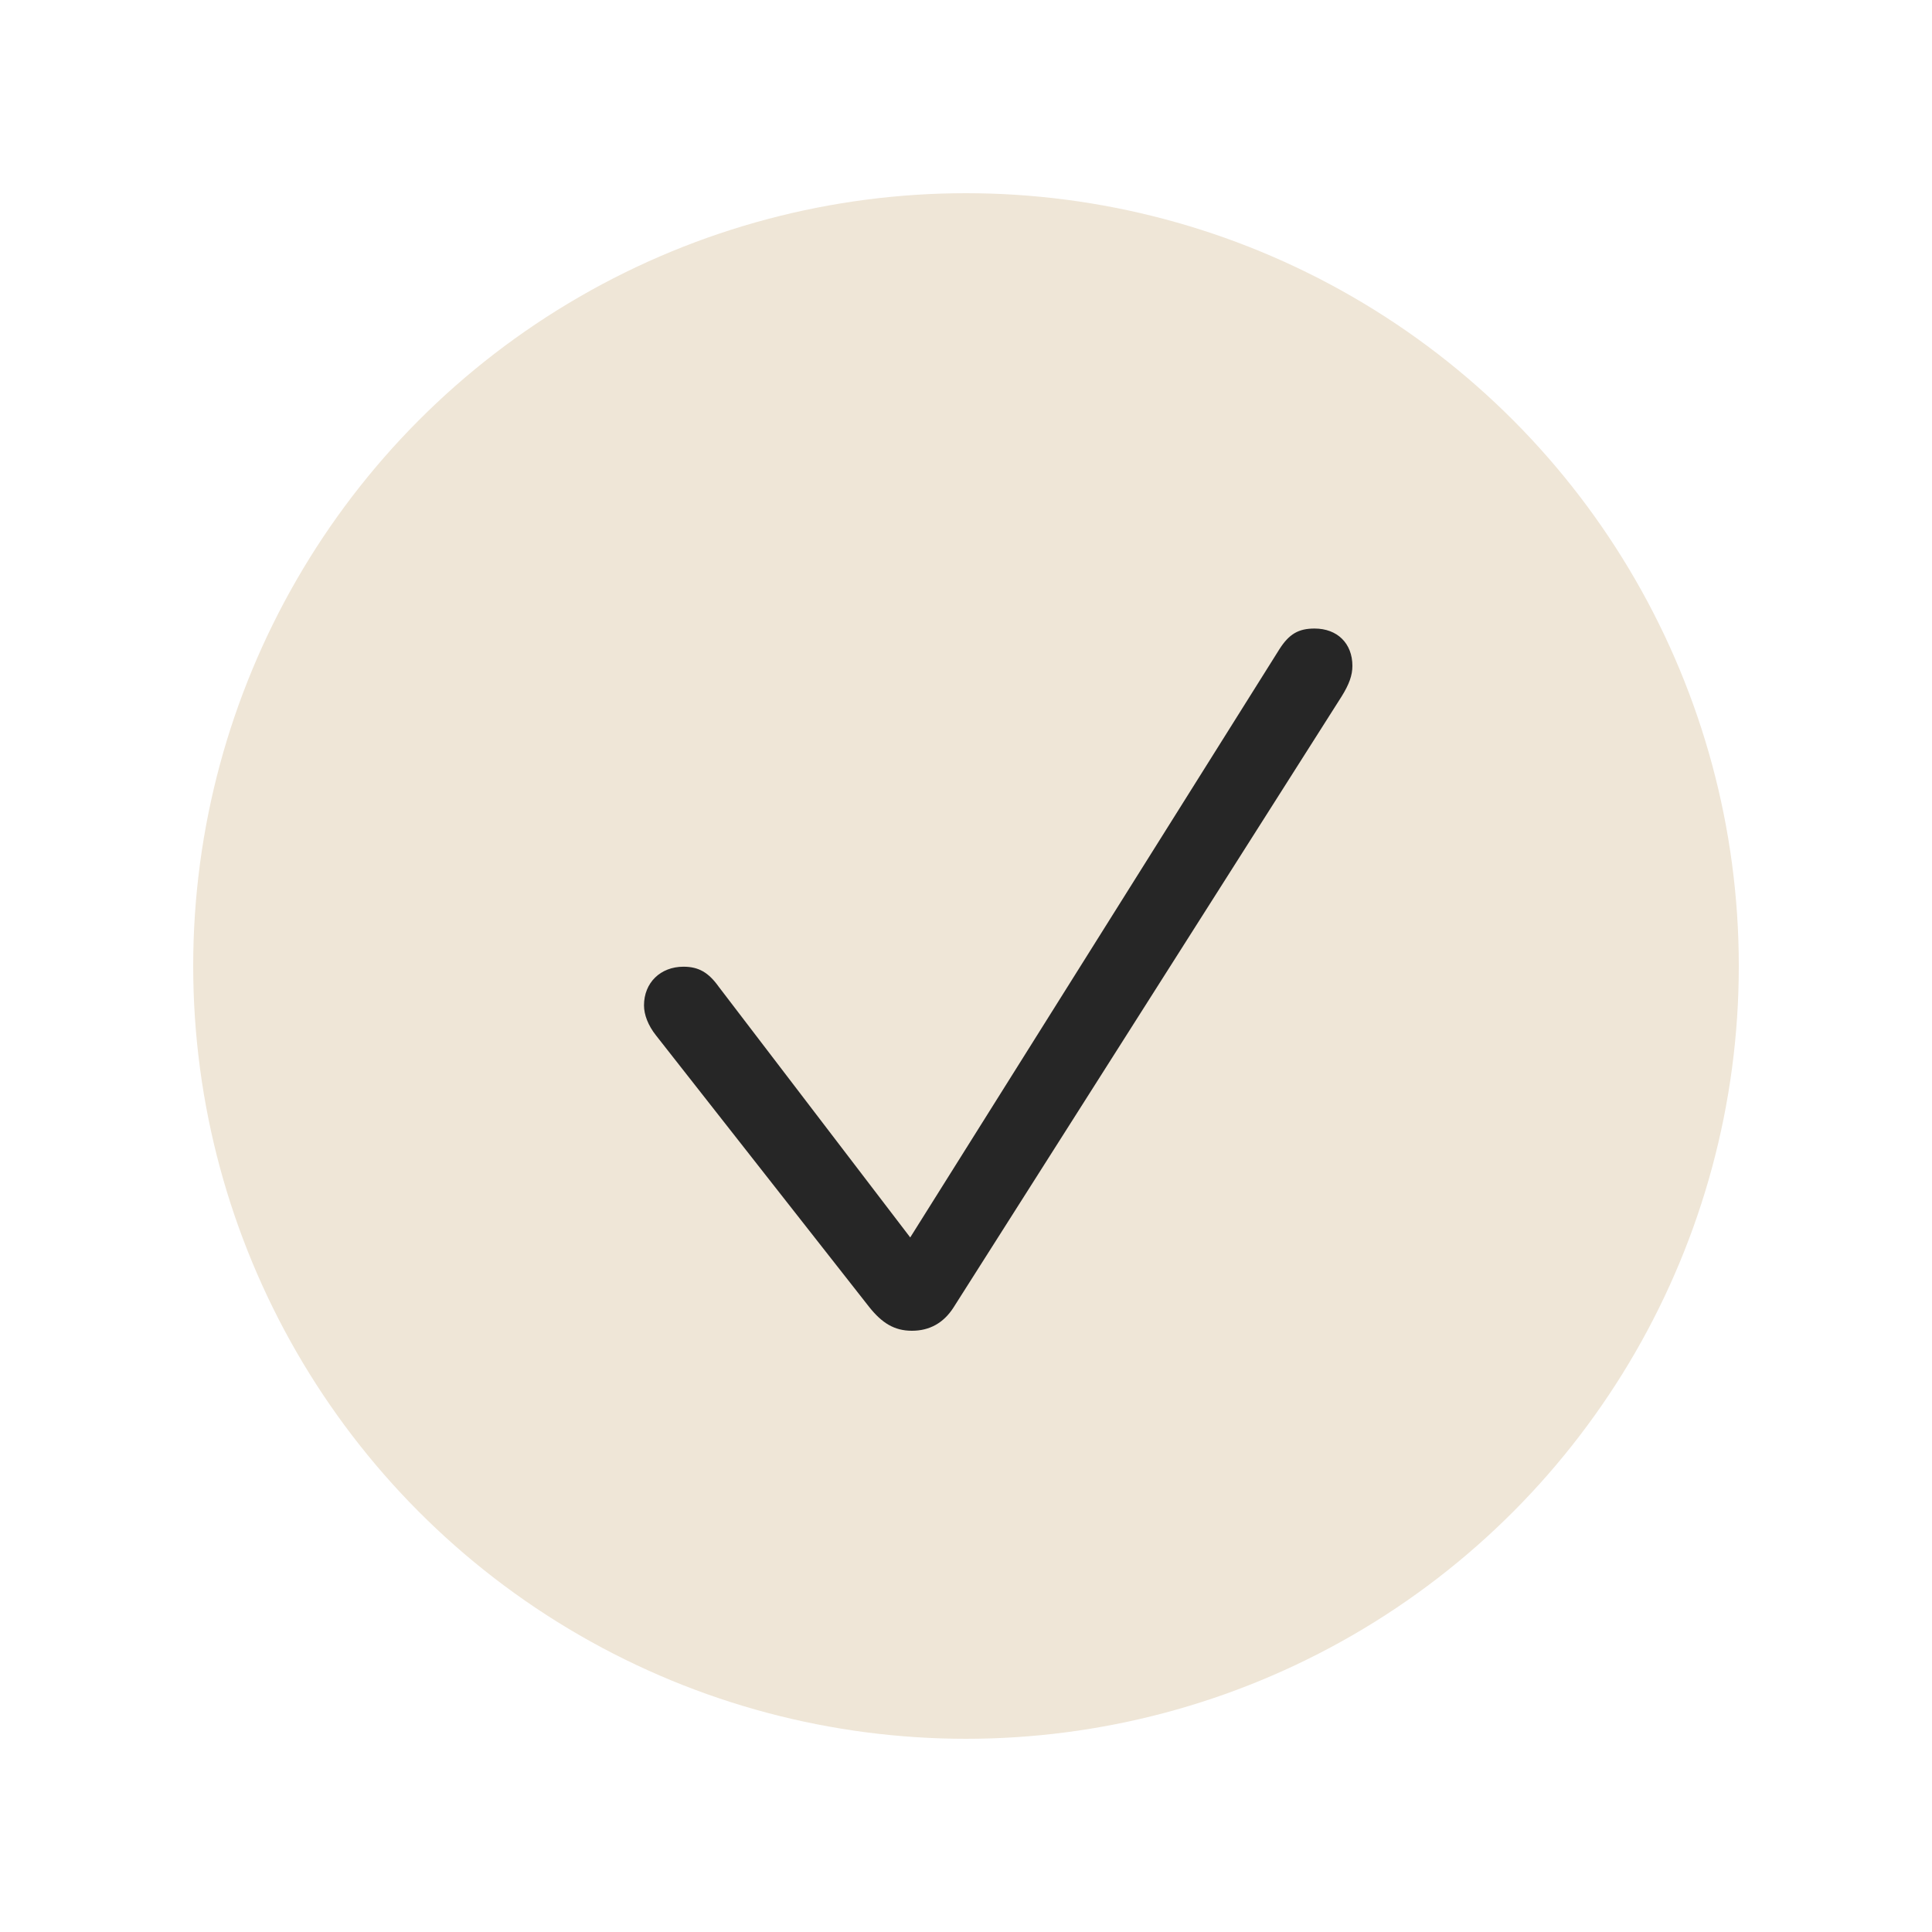
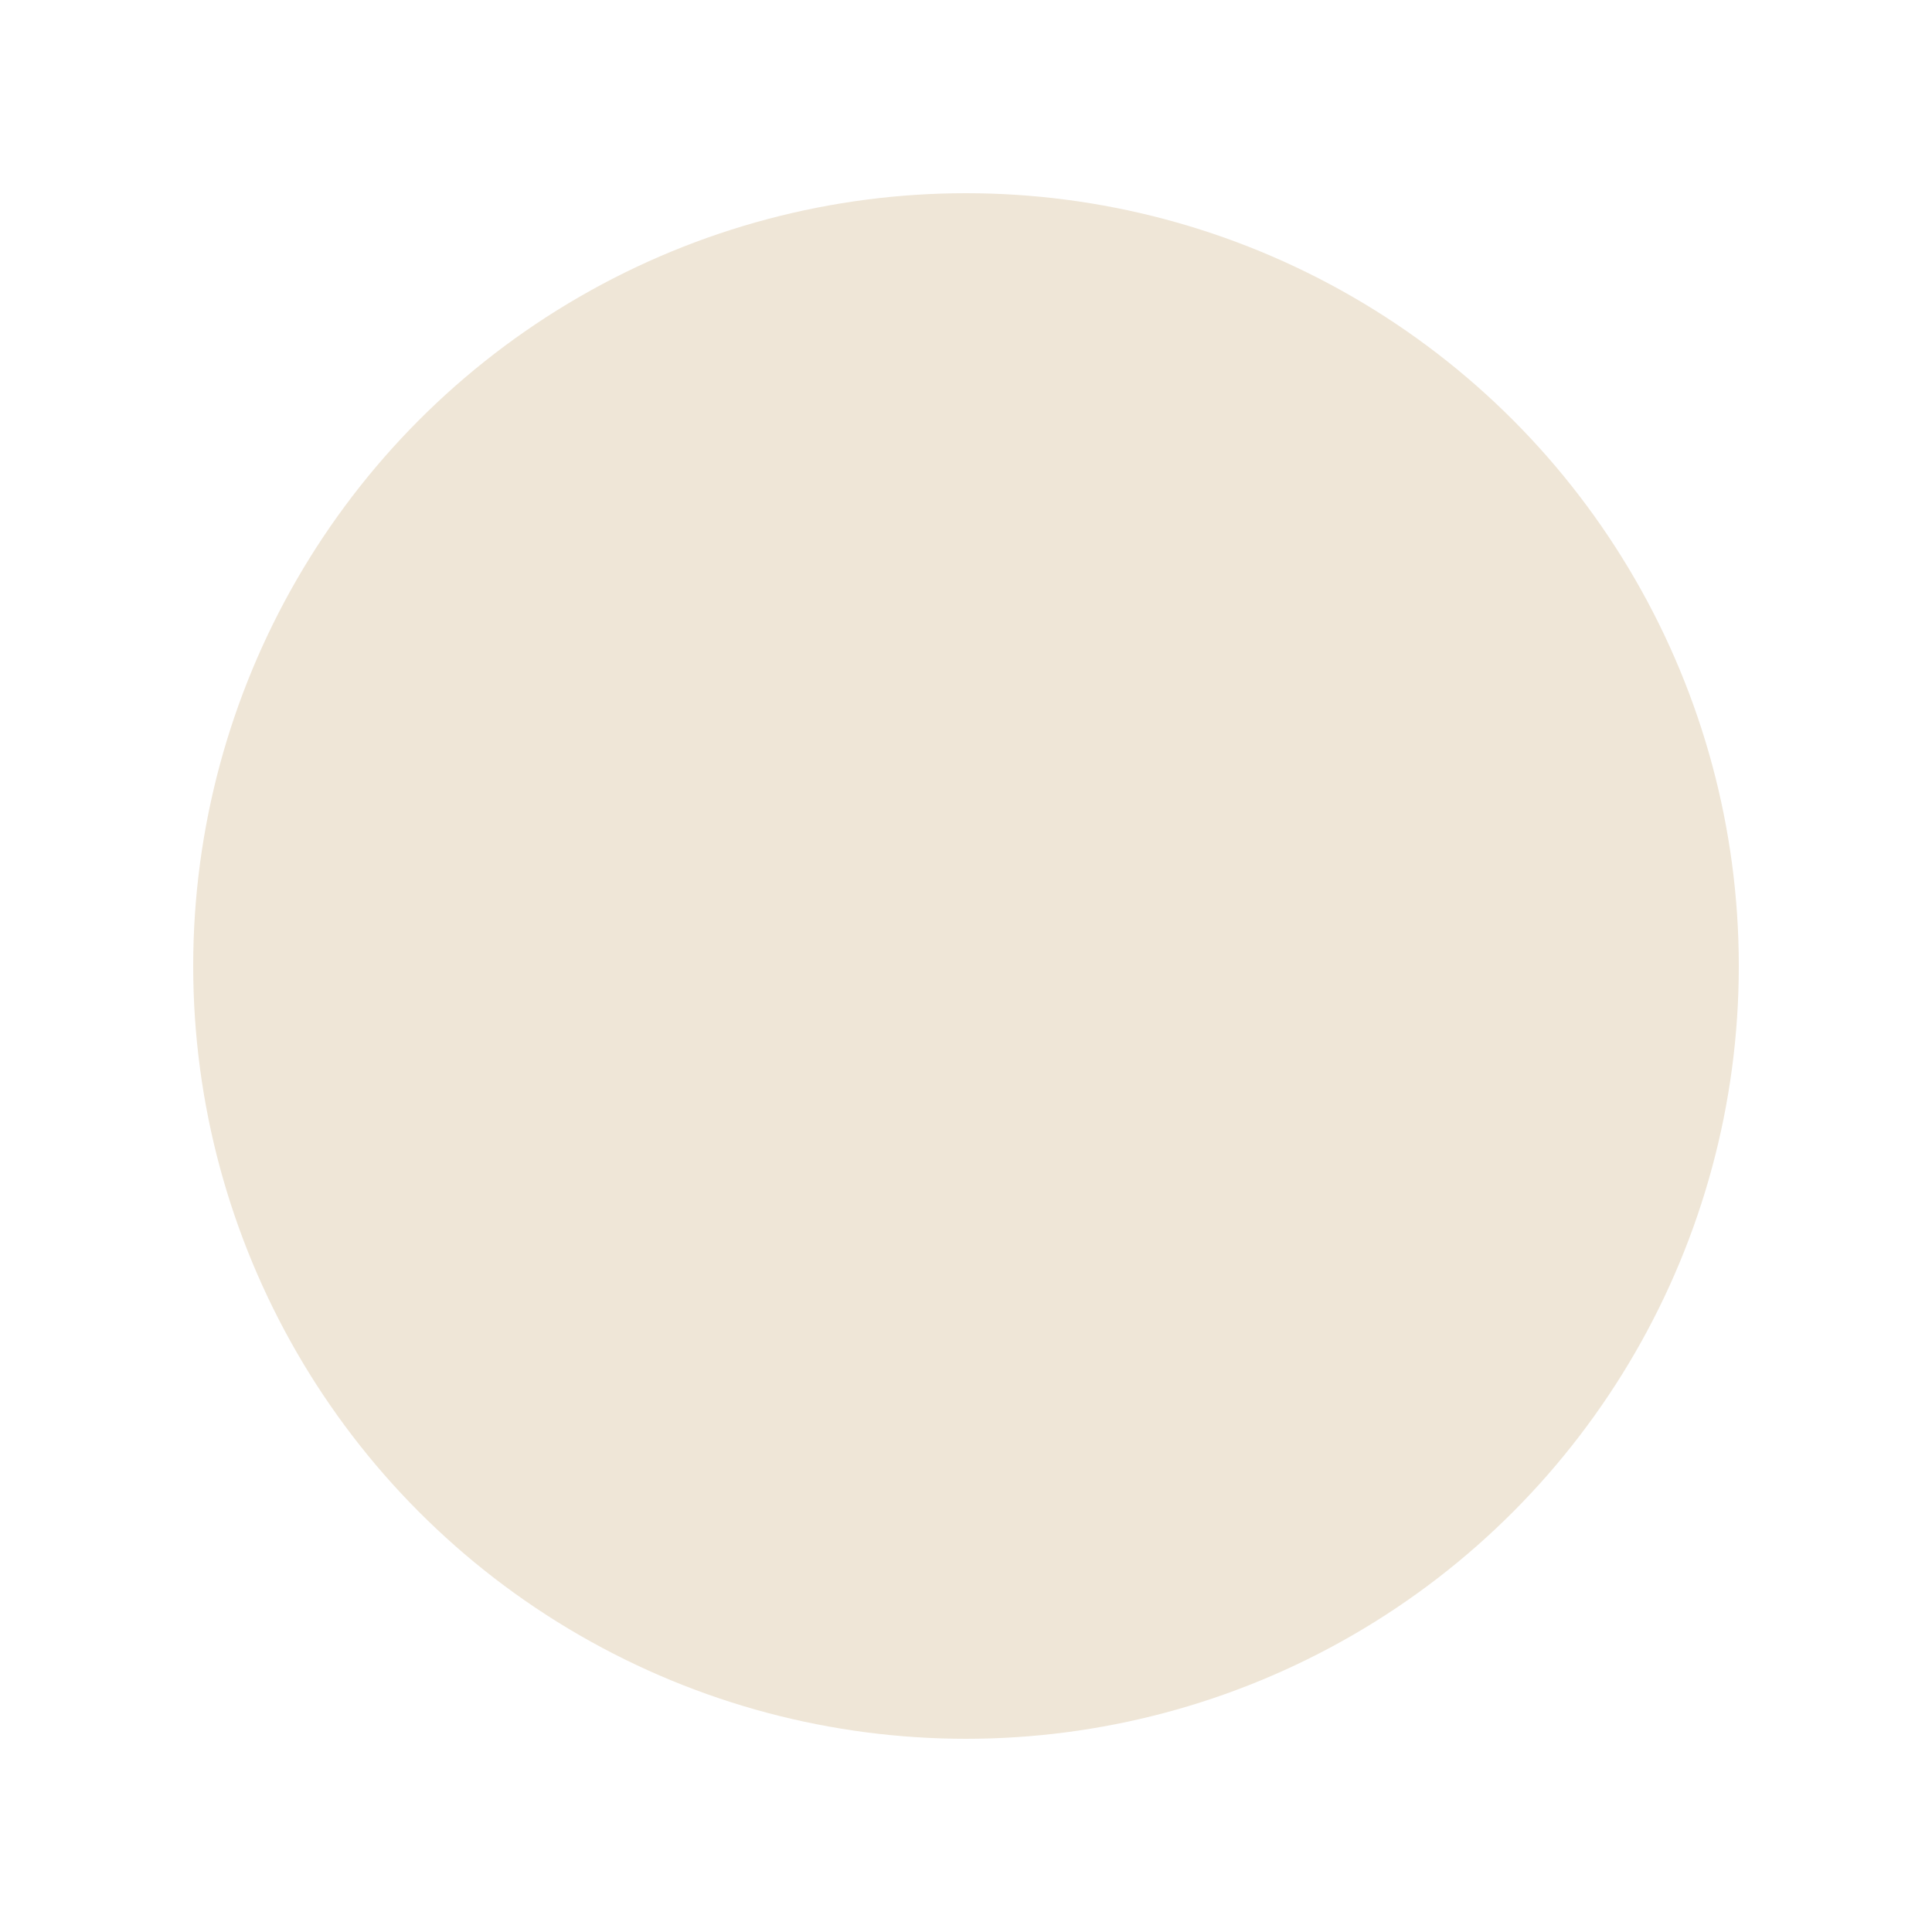
<svg xmlns="http://www.w3.org/2000/svg" fill="none" viewBox="0 0 30 30" height="30" width="30">
  <circle fill="#EFE6D7" r="12" cy="15" cx="15" />
-   <path fill="#262626" d="M14.16 20.664C14.434 20.664 14.651 20.543 14.804 20.306L20.834 10.812C20.949 10.627 21 10.487 21 10.34C21 9.989 20.764 9.76 20.413 9.76C20.164 9.76 20.017 9.843 19.864 10.085L14.134 19.215L11.161 15.323C11.002 15.1 10.848 15.011 10.613 15.011C10.255 15.011 10 15.26 10 15.611C10 15.757 10.064 15.923 10.185 16.076L13.496 20.294C13.694 20.543 13.886 20.664 14.16 20.664" />
</svg>